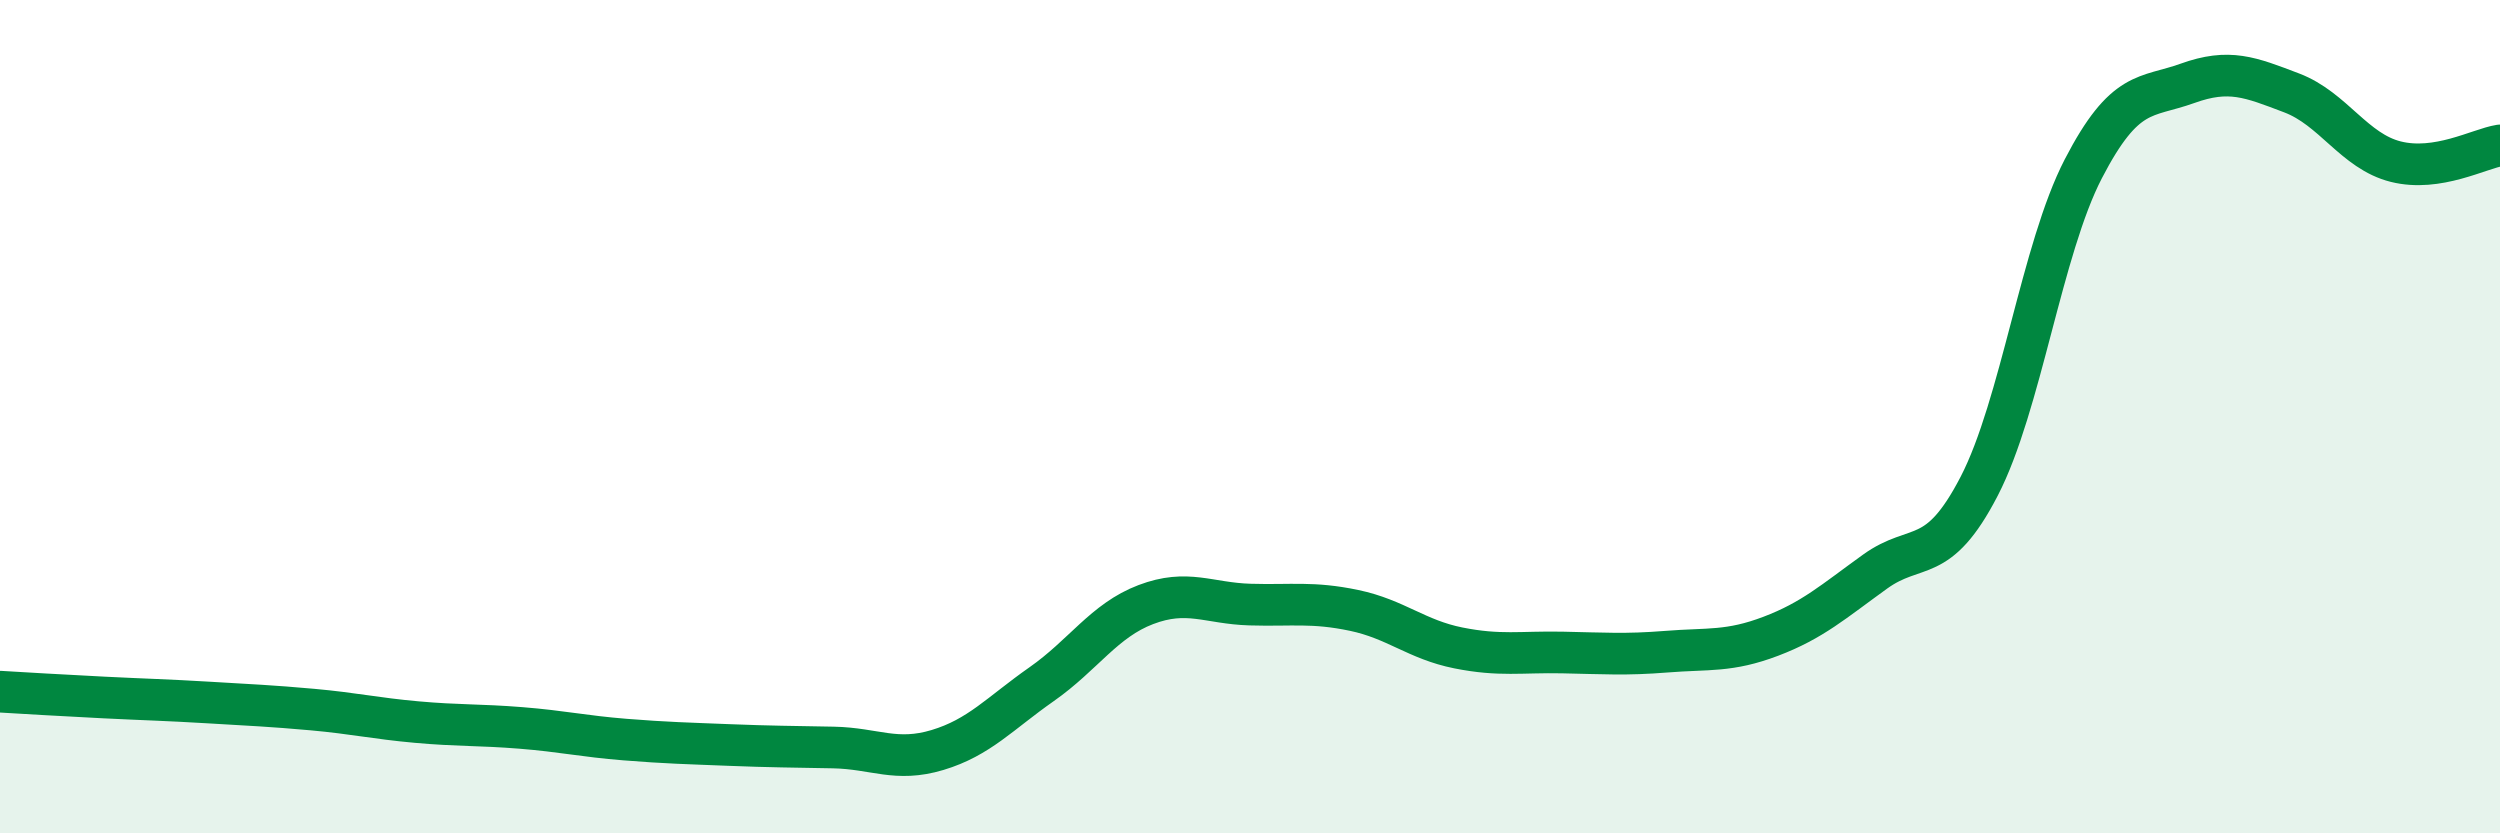
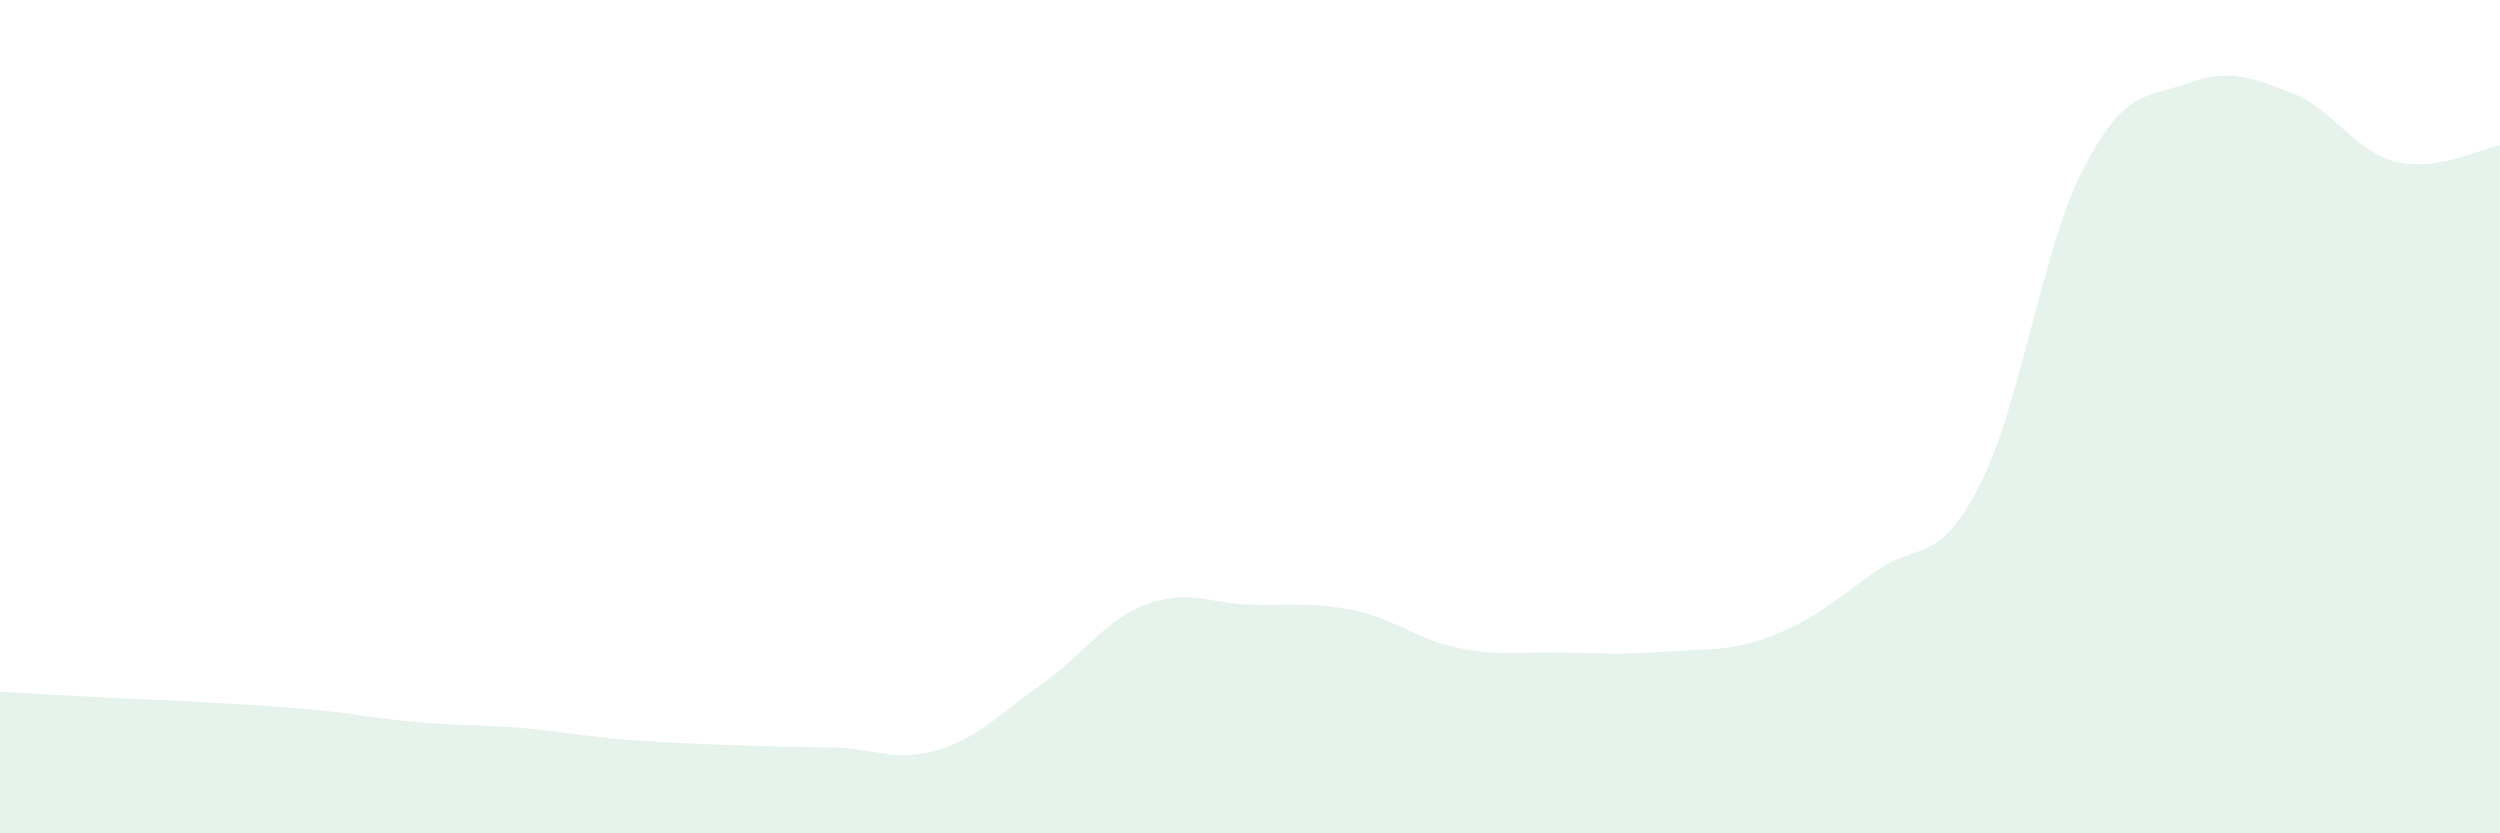
<svg xmlns="http://www.w3.org/2000/svg" width="60" height="20" viewBox="0 0 60 20">
  <path d="M 0,16.6 C 0.5,16.63 1.5,16.69 2.5,16.74 C 3.5,16.79 4,16.8 5,16.86 C 6,16.92 6.5,16.94 7.5,17.03 C 8.5,17.12 9,17.24 10,17.33 C 11,17.42 11.5,17.39 12.5,17.47 C 13.5,17.55 14,17.67 15,17.75 C 16,17.83 16.5,17.84 17.5,17.88 C 18.5,17.92 19,17.92 20,17.94 C 21,17.96 21.5,18.3 22.5,18 C 23.5,17.7 24,17.12 25,16.42 C 26,15.72 26.5,14.89 27.5,14.51 C 28.5,14.13 29,14.48 30,14.51 C 31,14.54 31.5,14.44 32.5,14.65 C 33.5,14.86 34,15.35 35,15.55 C 36,15.75 36.5,15.64 37.5,15.66 C 38.5,15.68 39,15.72 40,15.64 C 41,15.56 41.5,15.65 42.5,15.27 C 43.5,14.89 44,14.44 45,13.72 C 46,13 46.5,13.6 47.5,11.67 C 48.5,9.74 49,5.98 50,4.05 C 51,2.12 51.5,2.36 52.5,2 C 53.5,1.64 54,1.85 55,2.23 C 56,2.61 56.5,3.63 57.5,3.88 C 58.5,4.13 59.5,3.57 60,3.49L60 20L0 20Z" fill="#008740" opacity="0.1" stroke-linecap="round" stroke-linejoin="round" />
-   <path d="M 0,16.6 C 0.5,16.63 1.5,16.69 2.5,16.74 C 3.5,16.79 4,16.8 5,16.86 C 6,16.92 6.5,16.94 7.5,17.03 C 8.5,17.12 9,17.24 10,17.33 C 11,17.42 11.5,17.39 12.5,17.47 C 13.5,17.55 14,17.67 15,17.75 C 16,17.83 16.5,17.84 17.5,17.88 C 18.5,17.92 19,17.92 20,17.94 C 21,17.96 21.5,18.3 22.5,18 C 23.5,17.7 24,17.12 25,16.42 C 26,15.72 26.5,14.89 27.5,14.51 C 28.5,14.13 29,14.48 30,14.51 C 31,14.54 31.5,14.44 32.5,14.65 C 33.5,14.86 34,15.35 35,15.55 C 36,15.75 36.5,15.64 37.5,15.66 C 38.5,15.68 39,15.72 40,15.64 C 41,15.56 41.5,15.65 42.5,15.27 C 43.5,14.89 44,14.44 45,13.72 C 46,13 46.5,13.6 47.5,11.67 C 48.5,9.74 49,5.98 50,4.05 C 51,2.12 51.5,2.36 52.5,2 C 53.5,1.64 54,1.85 55,2.23 C 56,2.61 56.5,3.63 57.5,3.88 C 58.5,4.13 59.5,3.57 60,3.49" stroke="#008740" stroke-width="1" fill="none" stroke-linecap="round" stroke-linejoin="round" />
</svg>